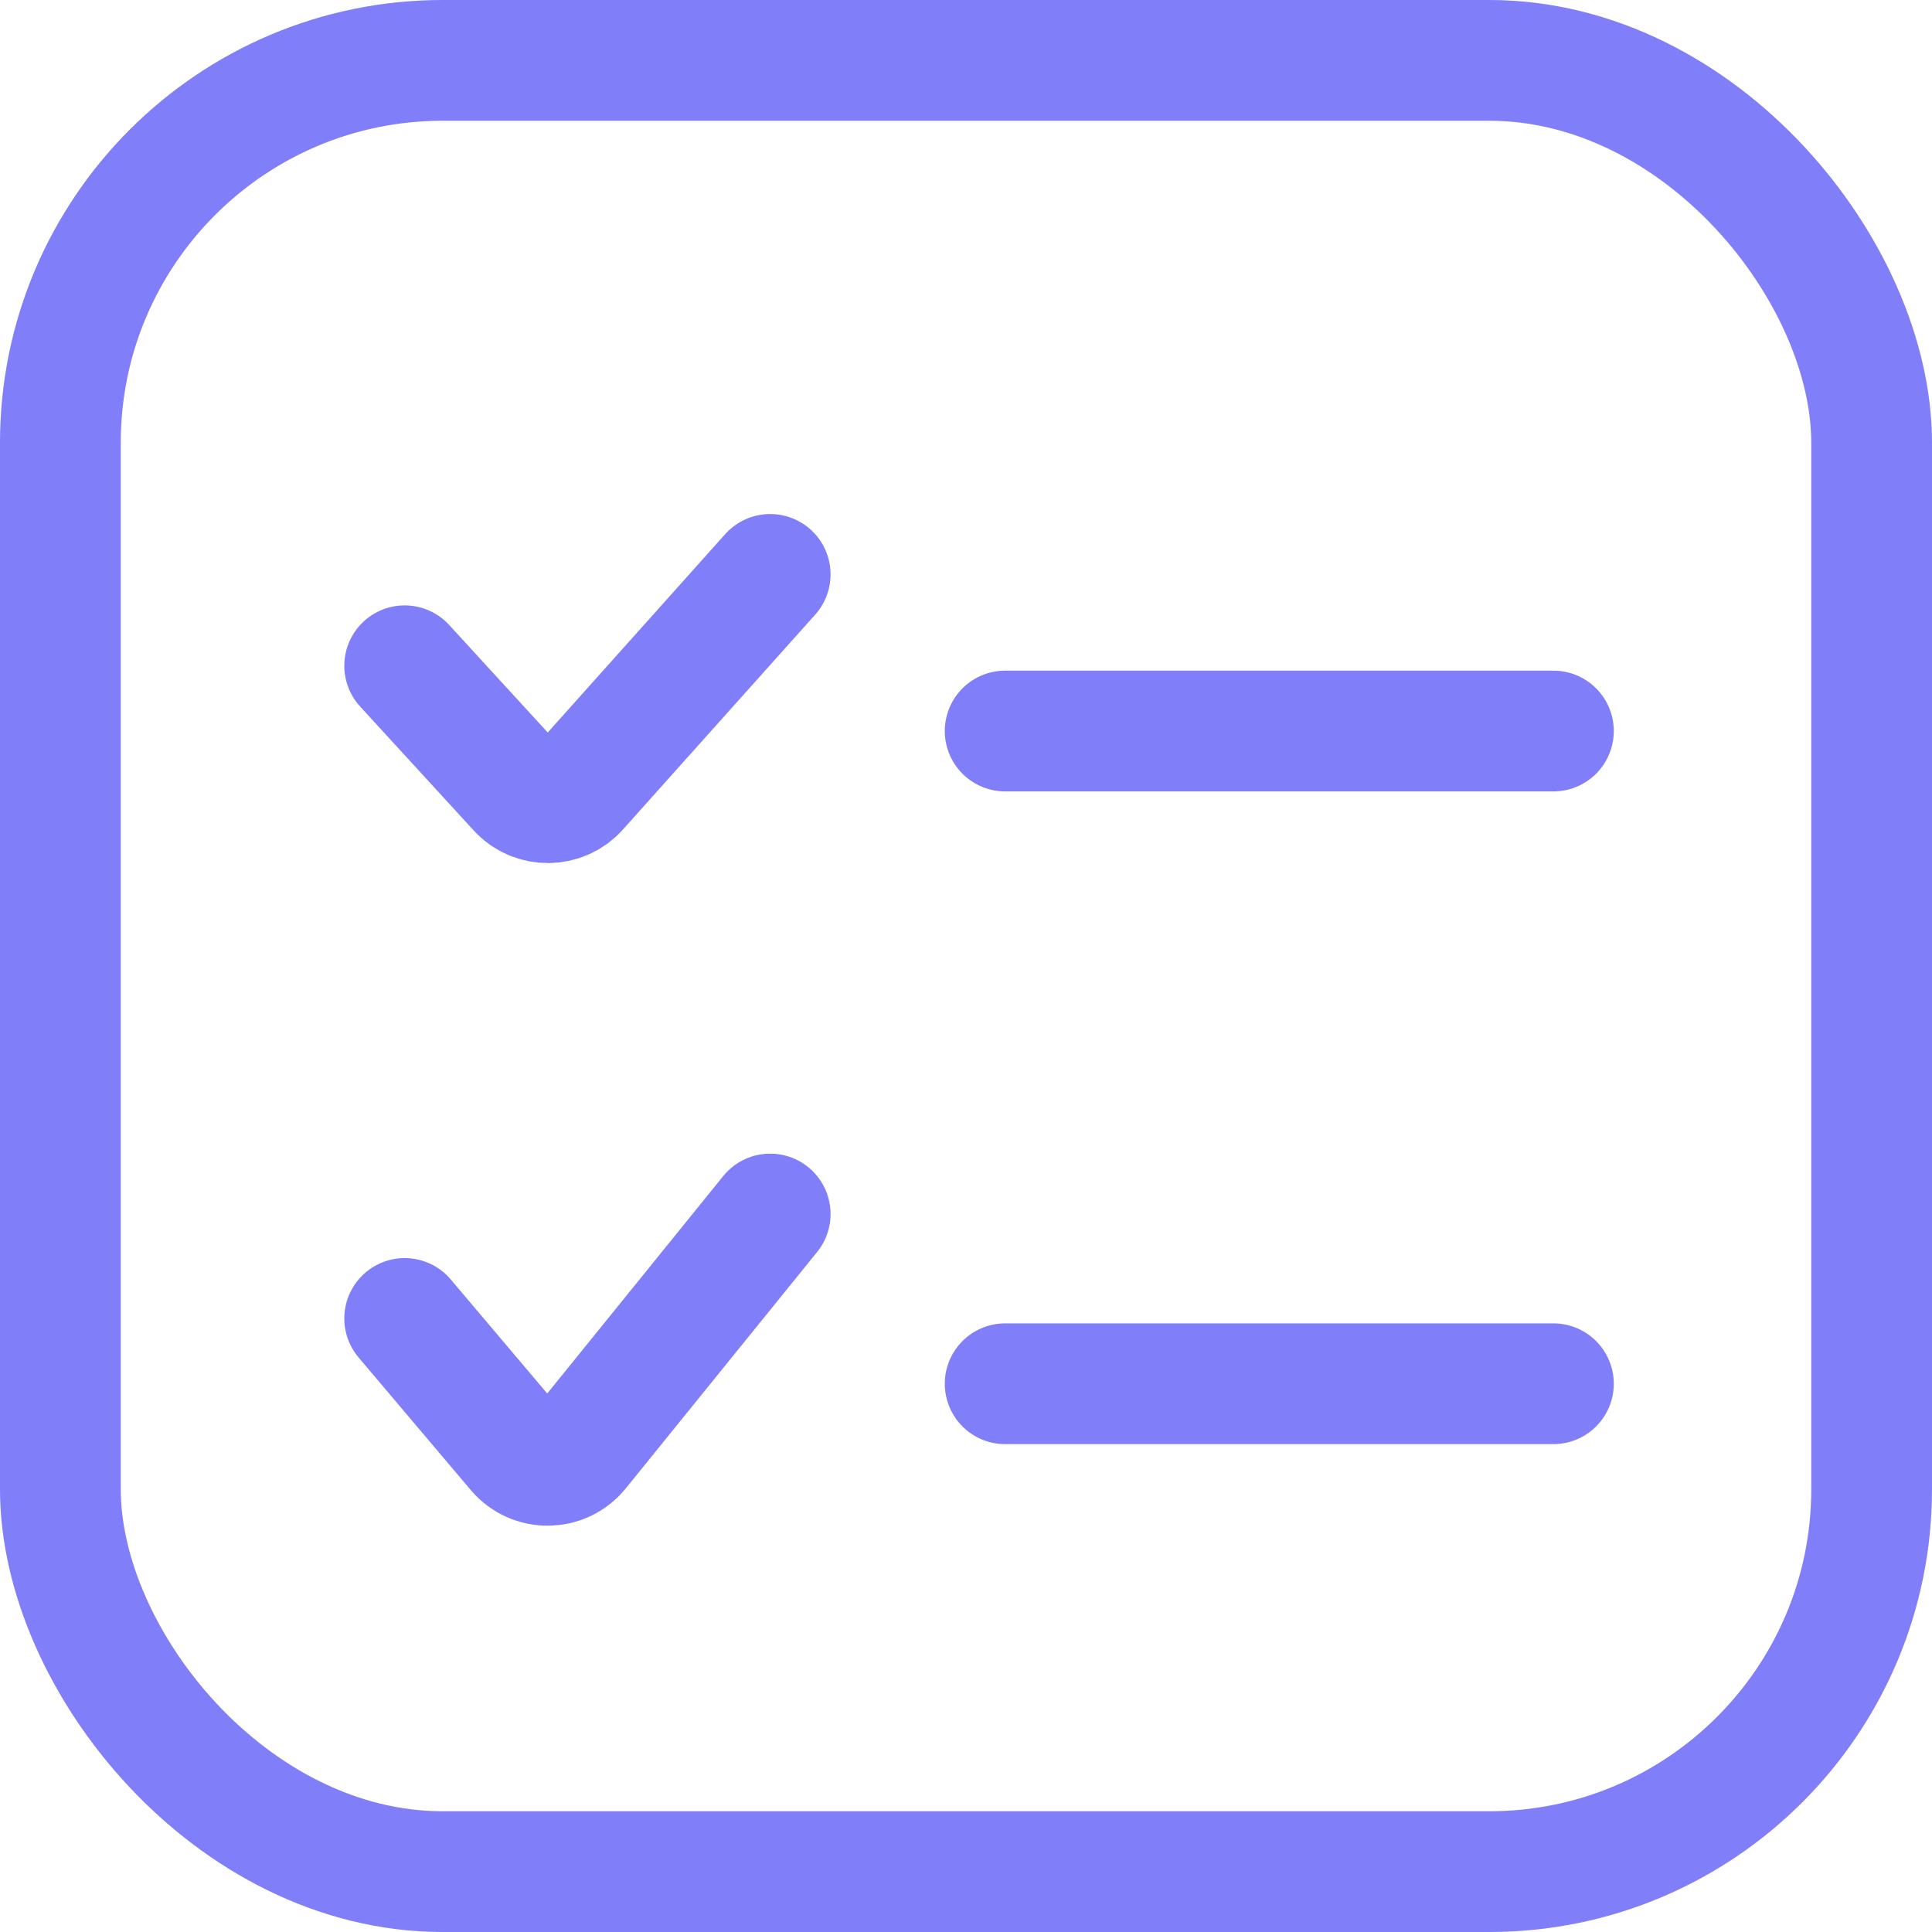
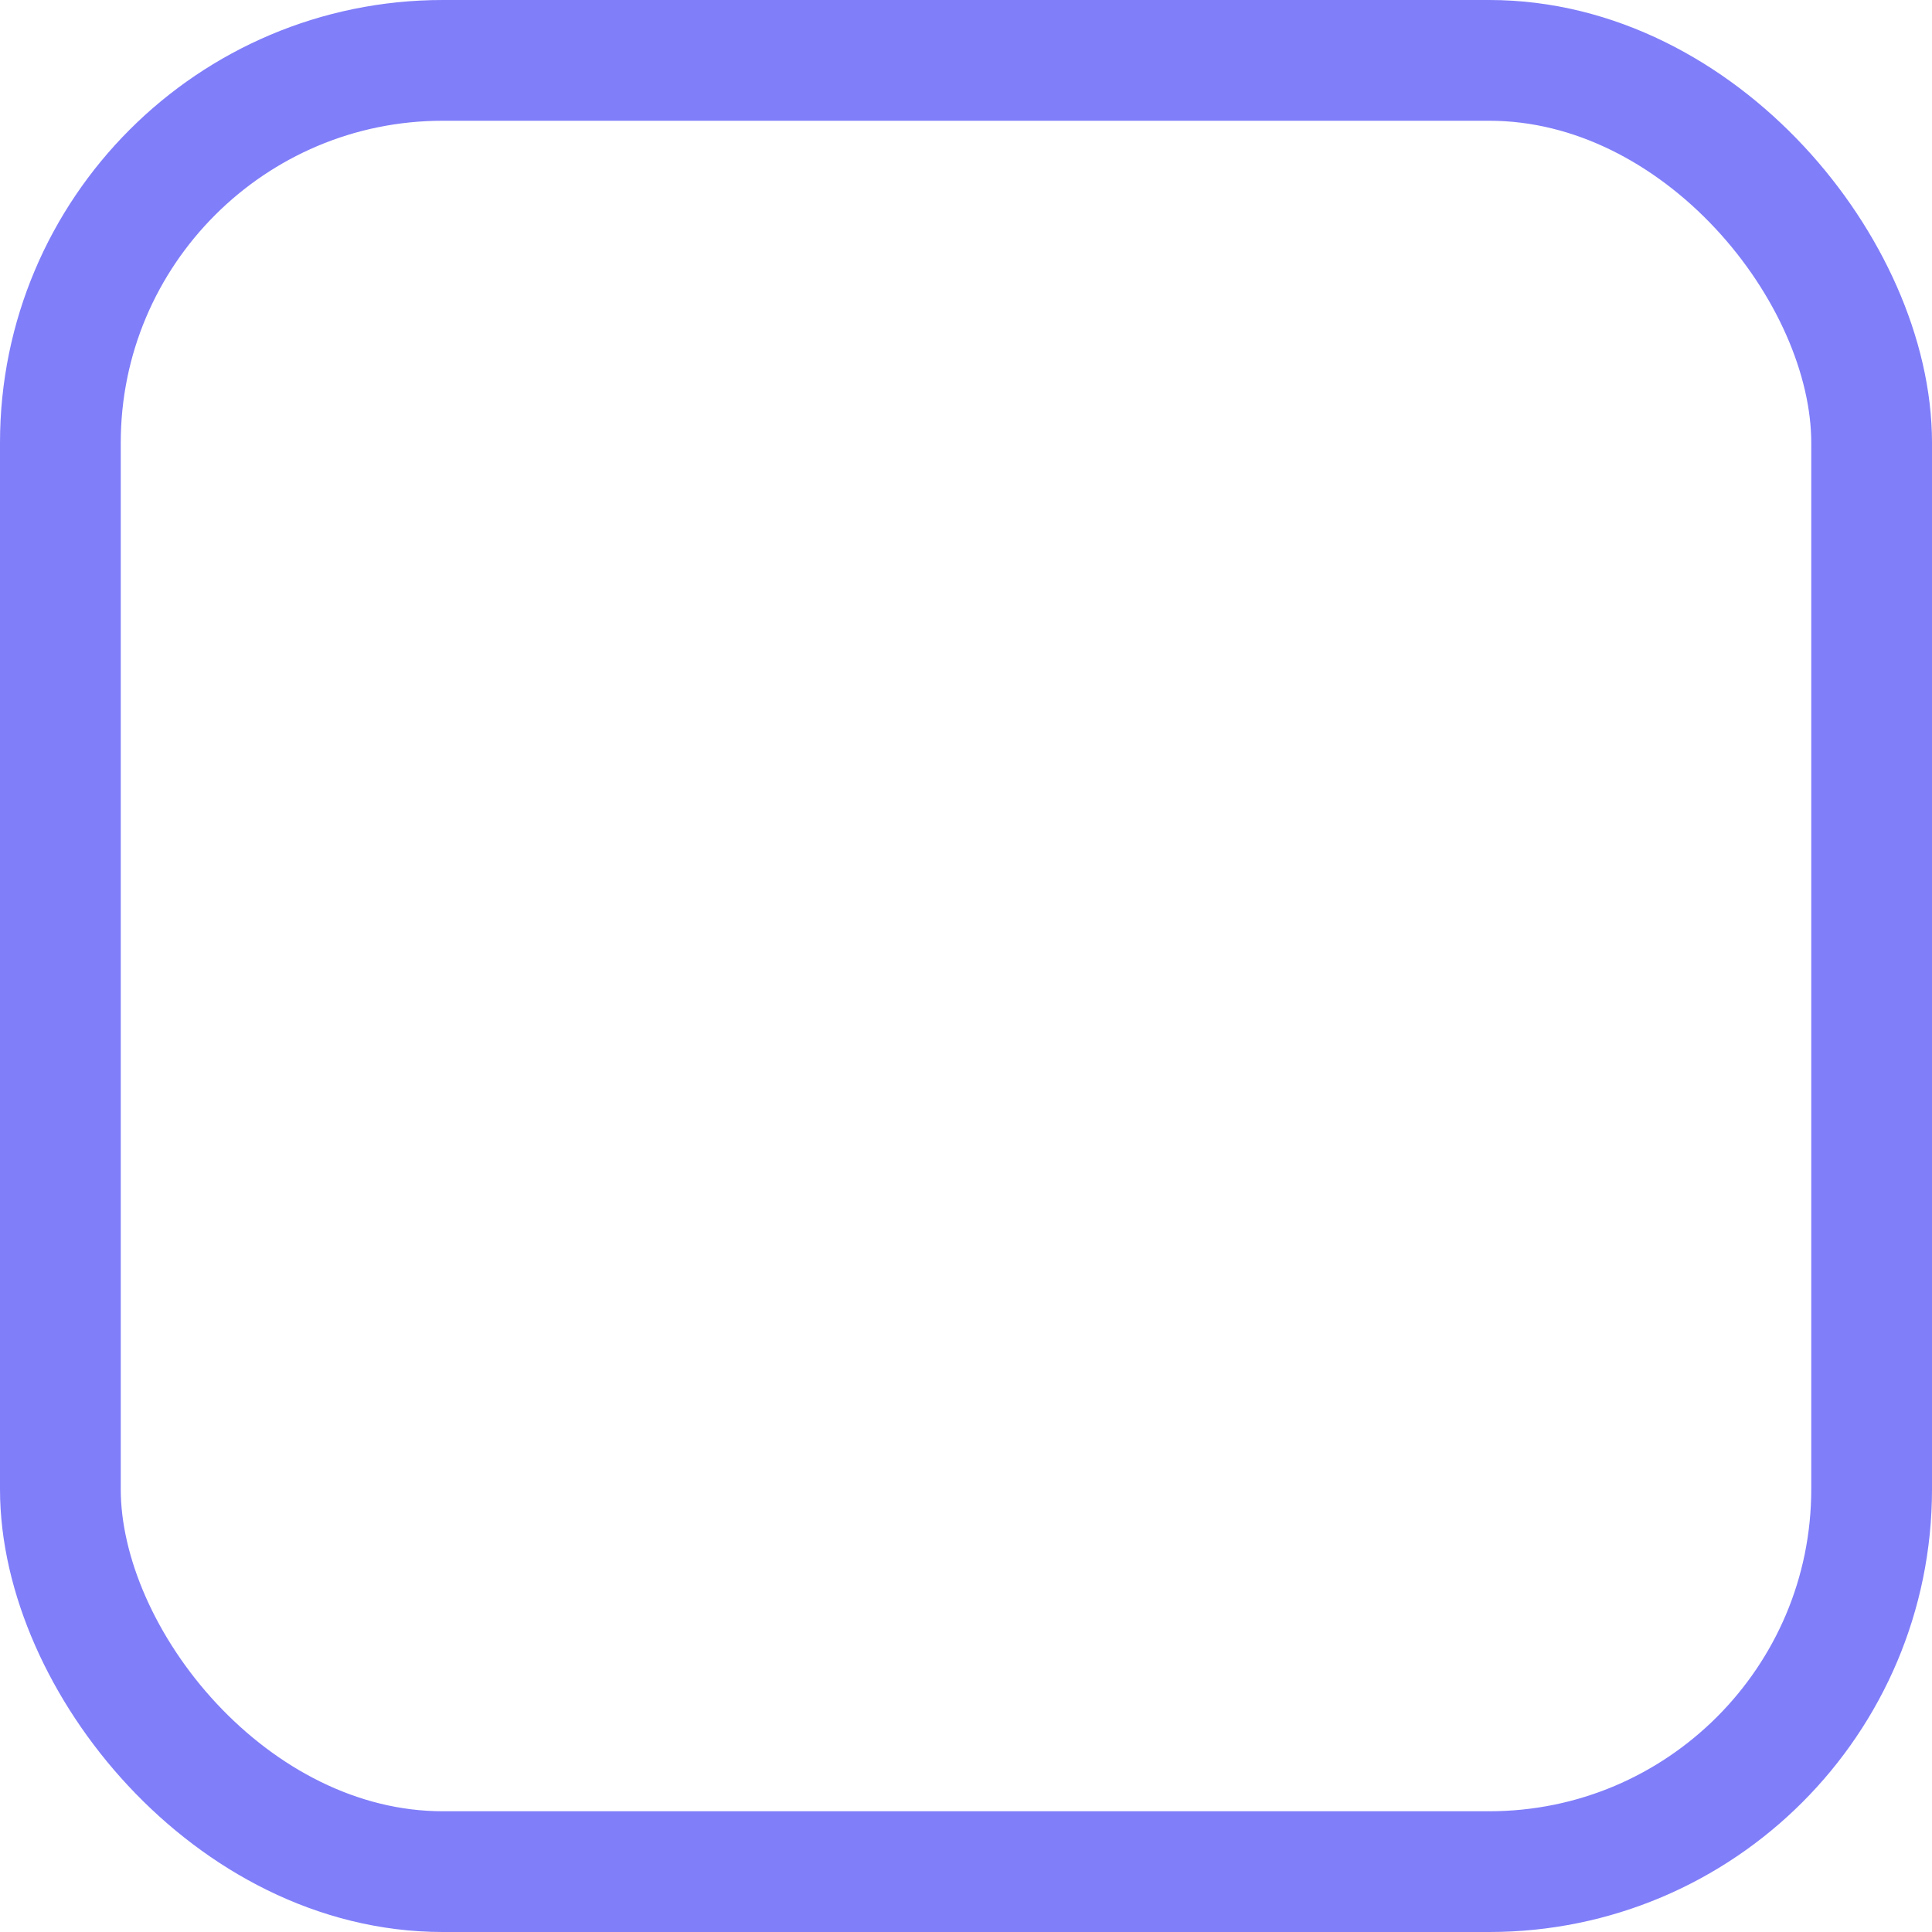
<svg xmlns="http://www.w3.org/2000/svg" width="48" height="48" viewBox="0 0 48 48" fill="none">
  <rect x="1.5" y="1.5" width="45" height="45" rx="9.5" stroke="#807EF9" stroke-width="3" />
-   <path d="M10.054 16.541L12.875 19.619C13.275 20.055 13.963 20.05 14.358 19.61L19.135 14.271M24.973 18.162H38.594M10.054 32.757L12.841 36.051C13.246 36.53 13.987 36.522 14.382 36.034L19.135 30.162M24.973 34.379H38.594" stroke="#807EF9" stroke-width="3" stroke-linecap="round" />
</svg>